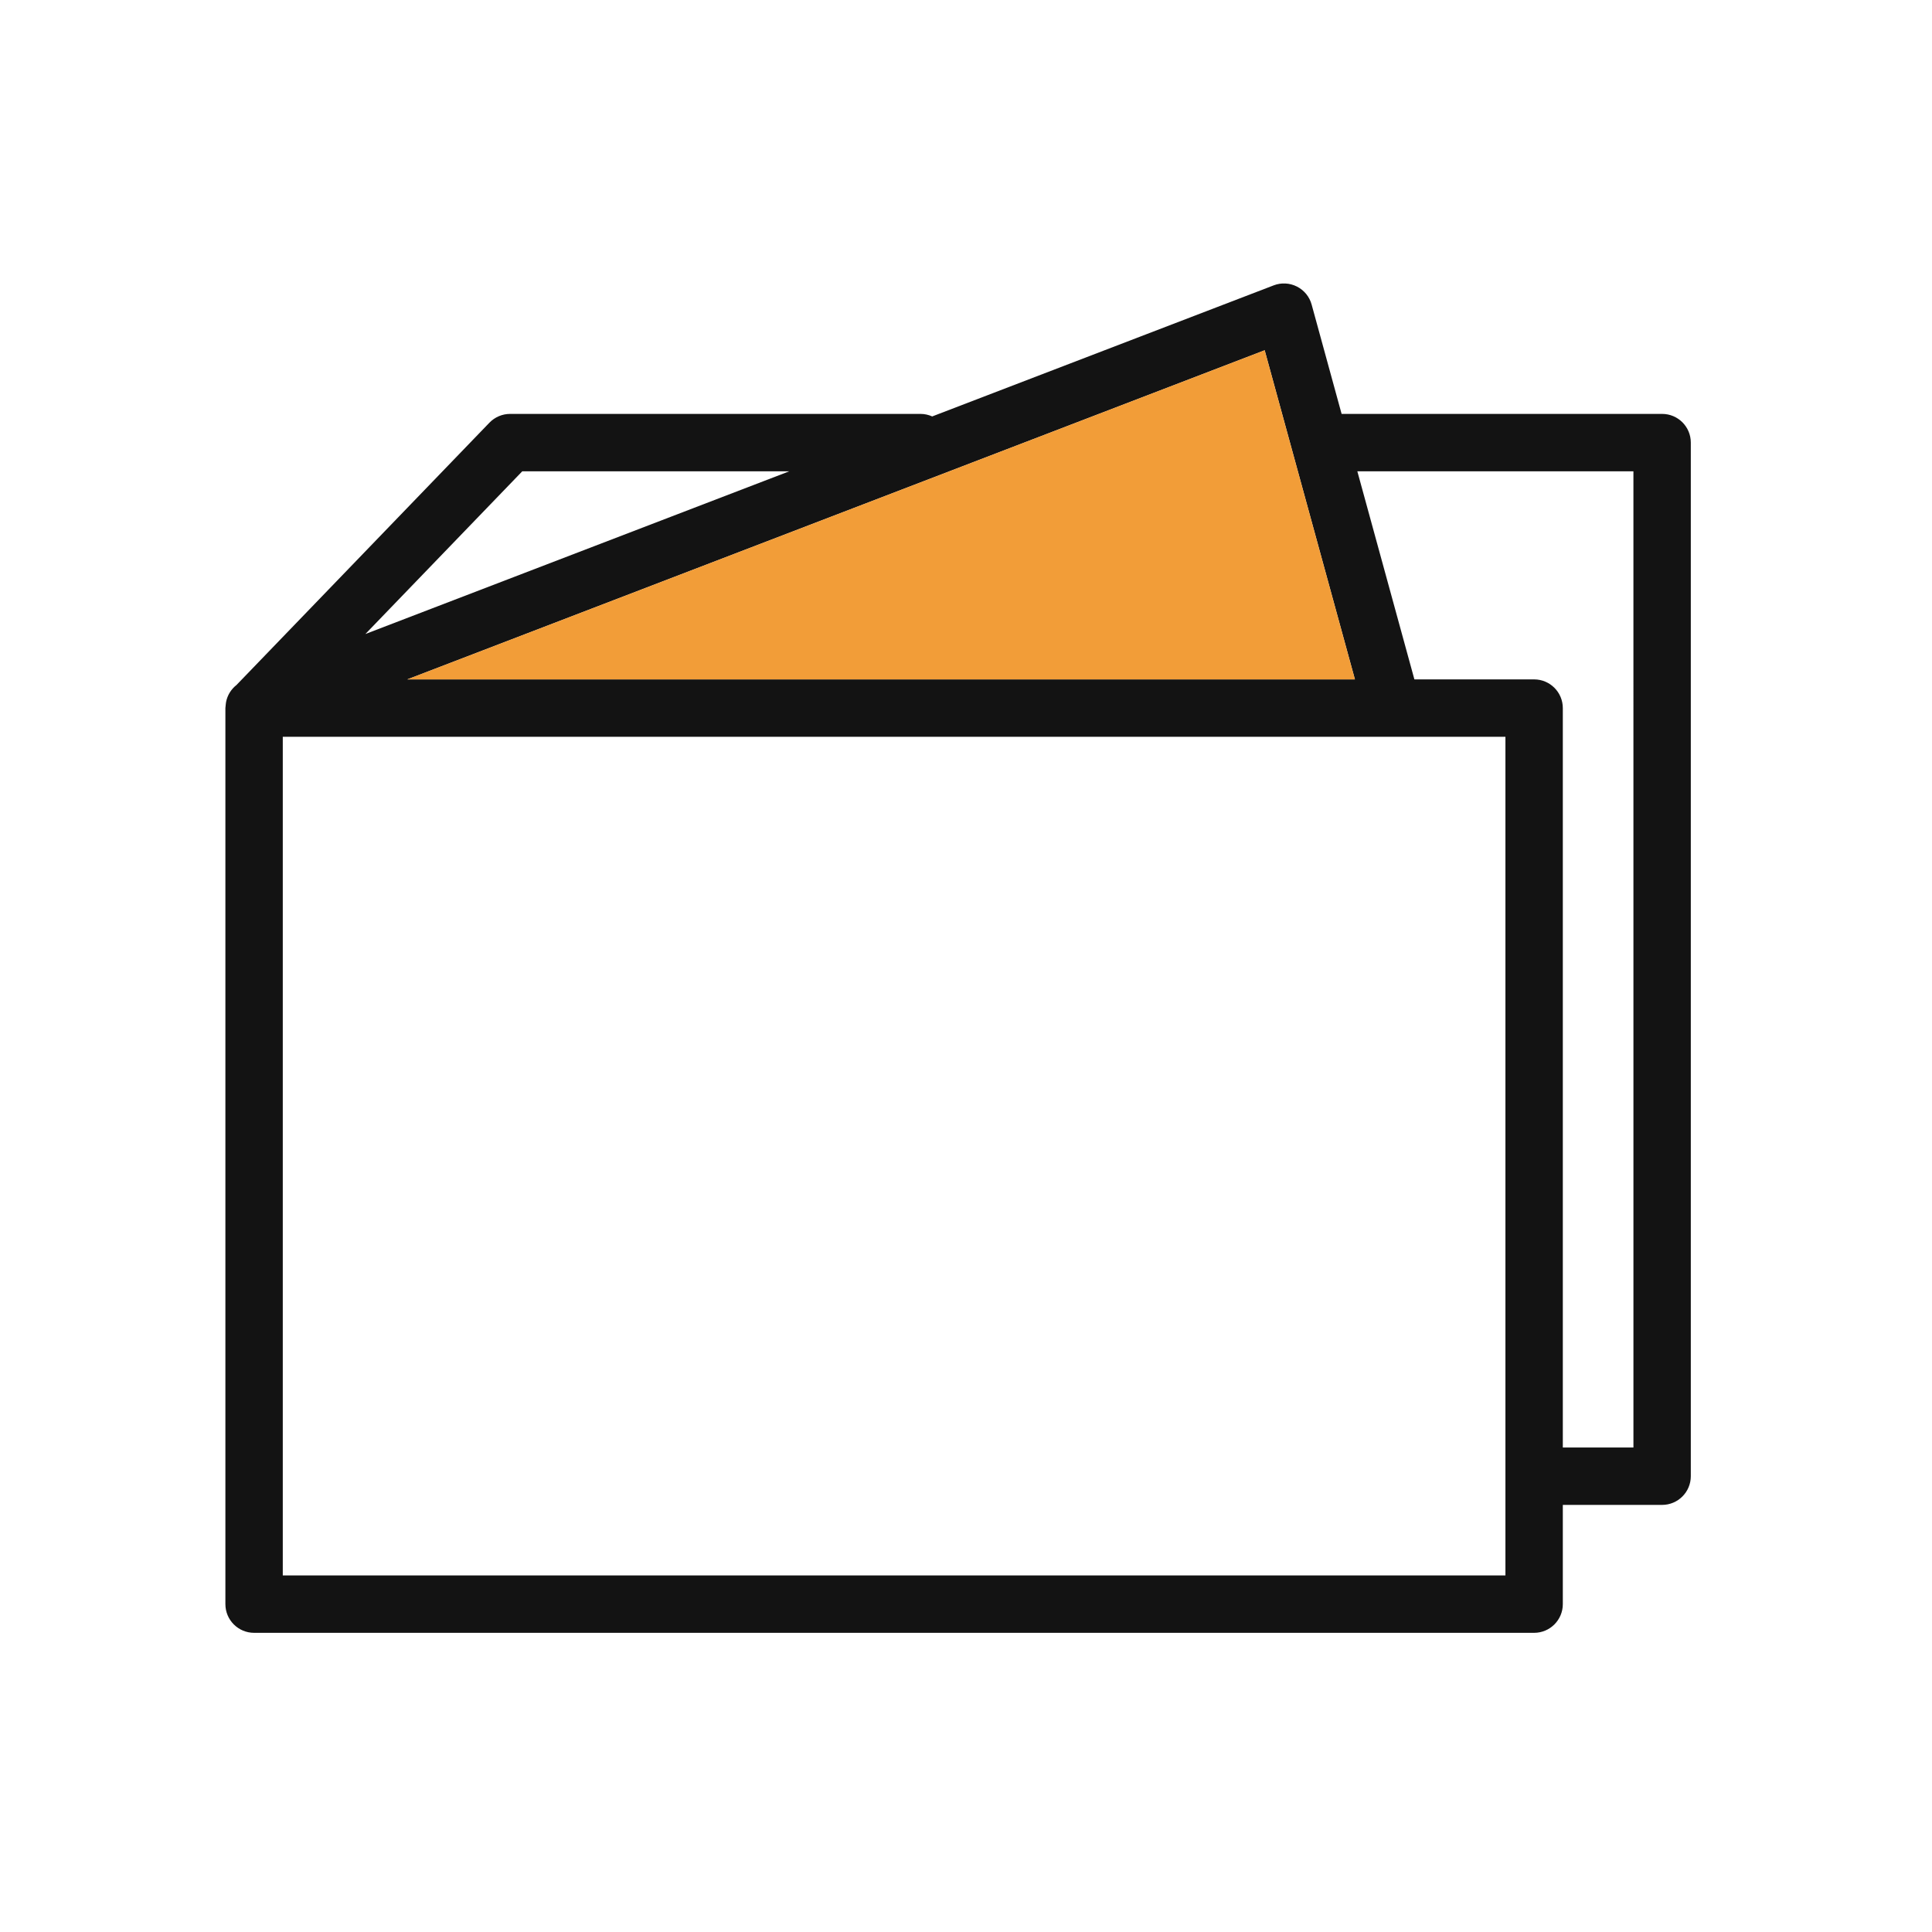
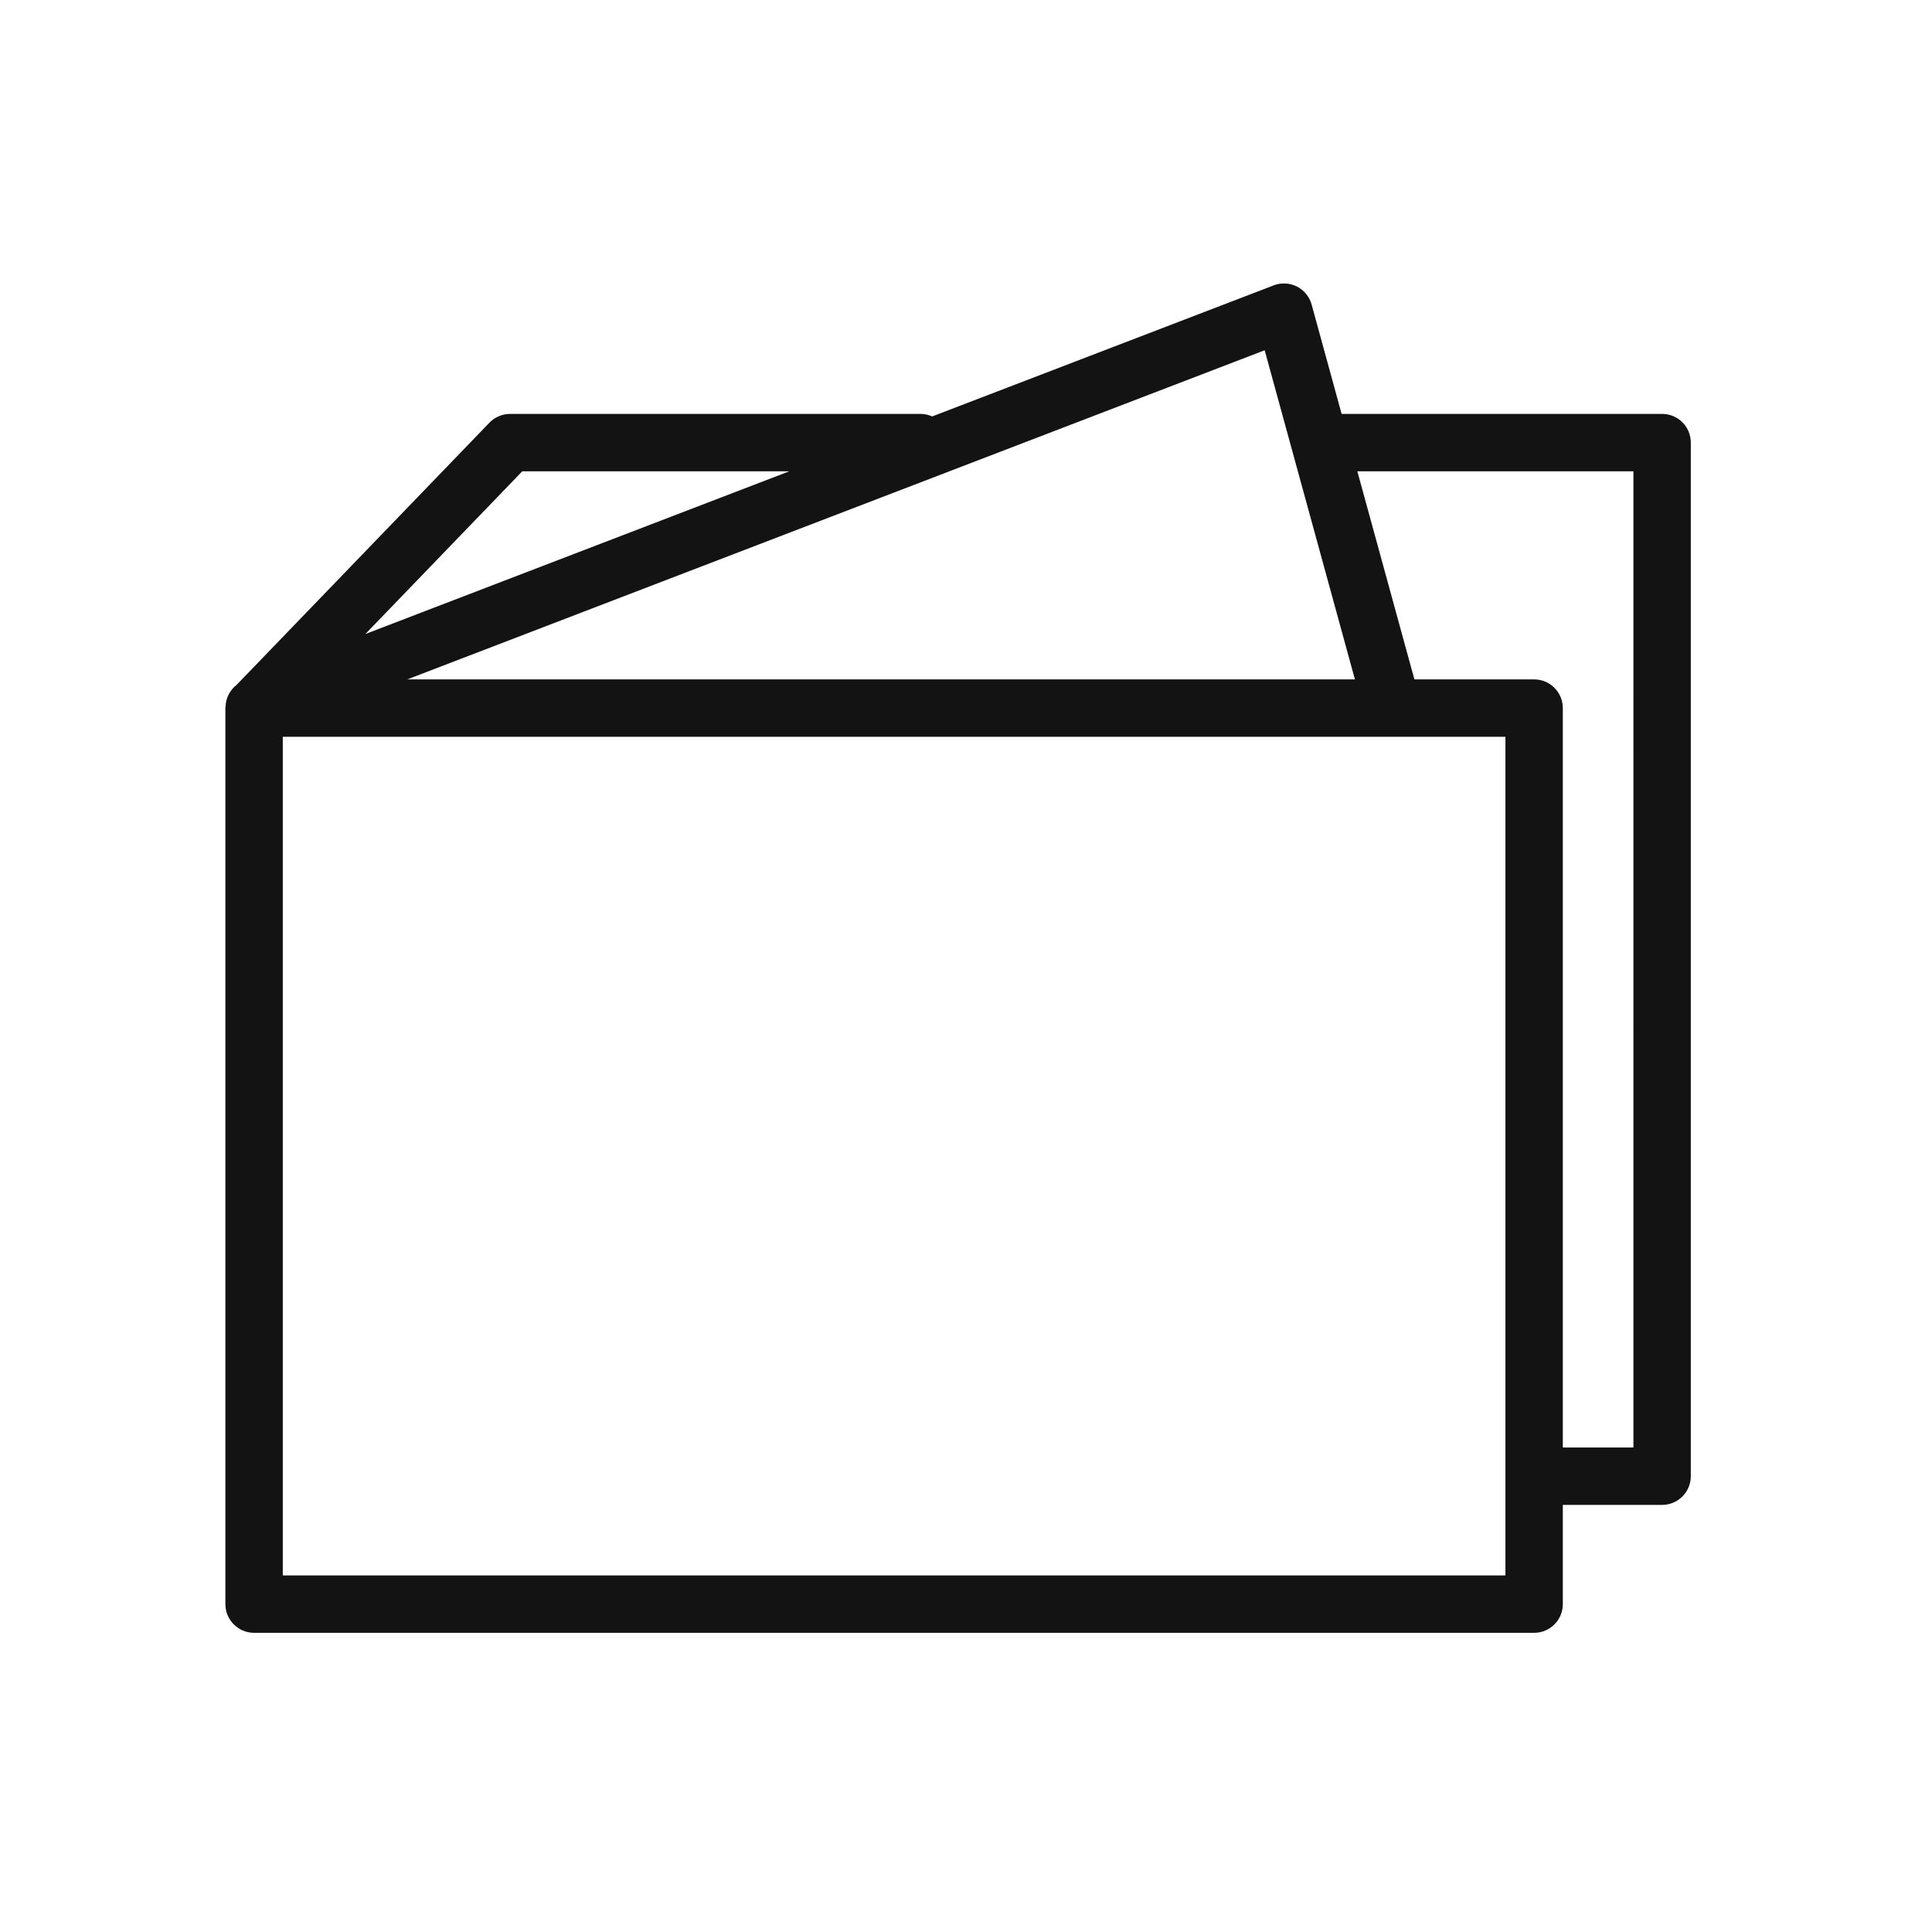
<svg xmlns="http://www.w3.org/2000/svg" width="101" height="101" viewBox="0 0 101 101" fill="none">
  <path d="M86.892 21.638H70.136L68.569 15.922C68.458 15.513 68.177 15.171 67.799 14.98C67.421 14.789 66.979 14.766 66.585 14.918L48.733 21.77C48.546 21.686 48.34 21.638 48.122 21.638H26.666C26.259 21.638 25.869 21.804 25.586 22.097L12.364 35.809C12.078 36.034 11.885 36.35 11.818 36.701C11.81 36.737 11.808 36.775 11.803 36.812C11.798 36.86 11.79 36.906 11.789 36.955C11.788 36.974 11.783 36.993 11.783 37.012C11.783 37.013 11.783 37.014 11.783 37.016V83.86C11.783 84.688 12.454 85.36 13.283 85.36H80.2C81.028 85.36 81.7 84.688 81.7 83.86V78.672H86.891C87.719 78.672 88.391 78 88.391 77.172V23.138C88.392 22.309 87.72 21.638 86.892 21.638ZM70.832 35.517H21.292L66.114 18.311L70.832 35.517ZM27.303 24.638H41.262L19.101 33.145L27.303 24.638ZM78.7 82.36H14.783V38.517H78.7V82.36ZM85.392 75.672H81.7V37.017C81.7 36.188 81.028 35.517 80.2 35.517H73.941L70.958 24.638H85.391L85.392 75.672Z" fill="#131313" />
-   <path d="M70.832 35.517H21.292L66.114 18.311L70.832 35.517Z" fill="#F29D38" />
</svg>